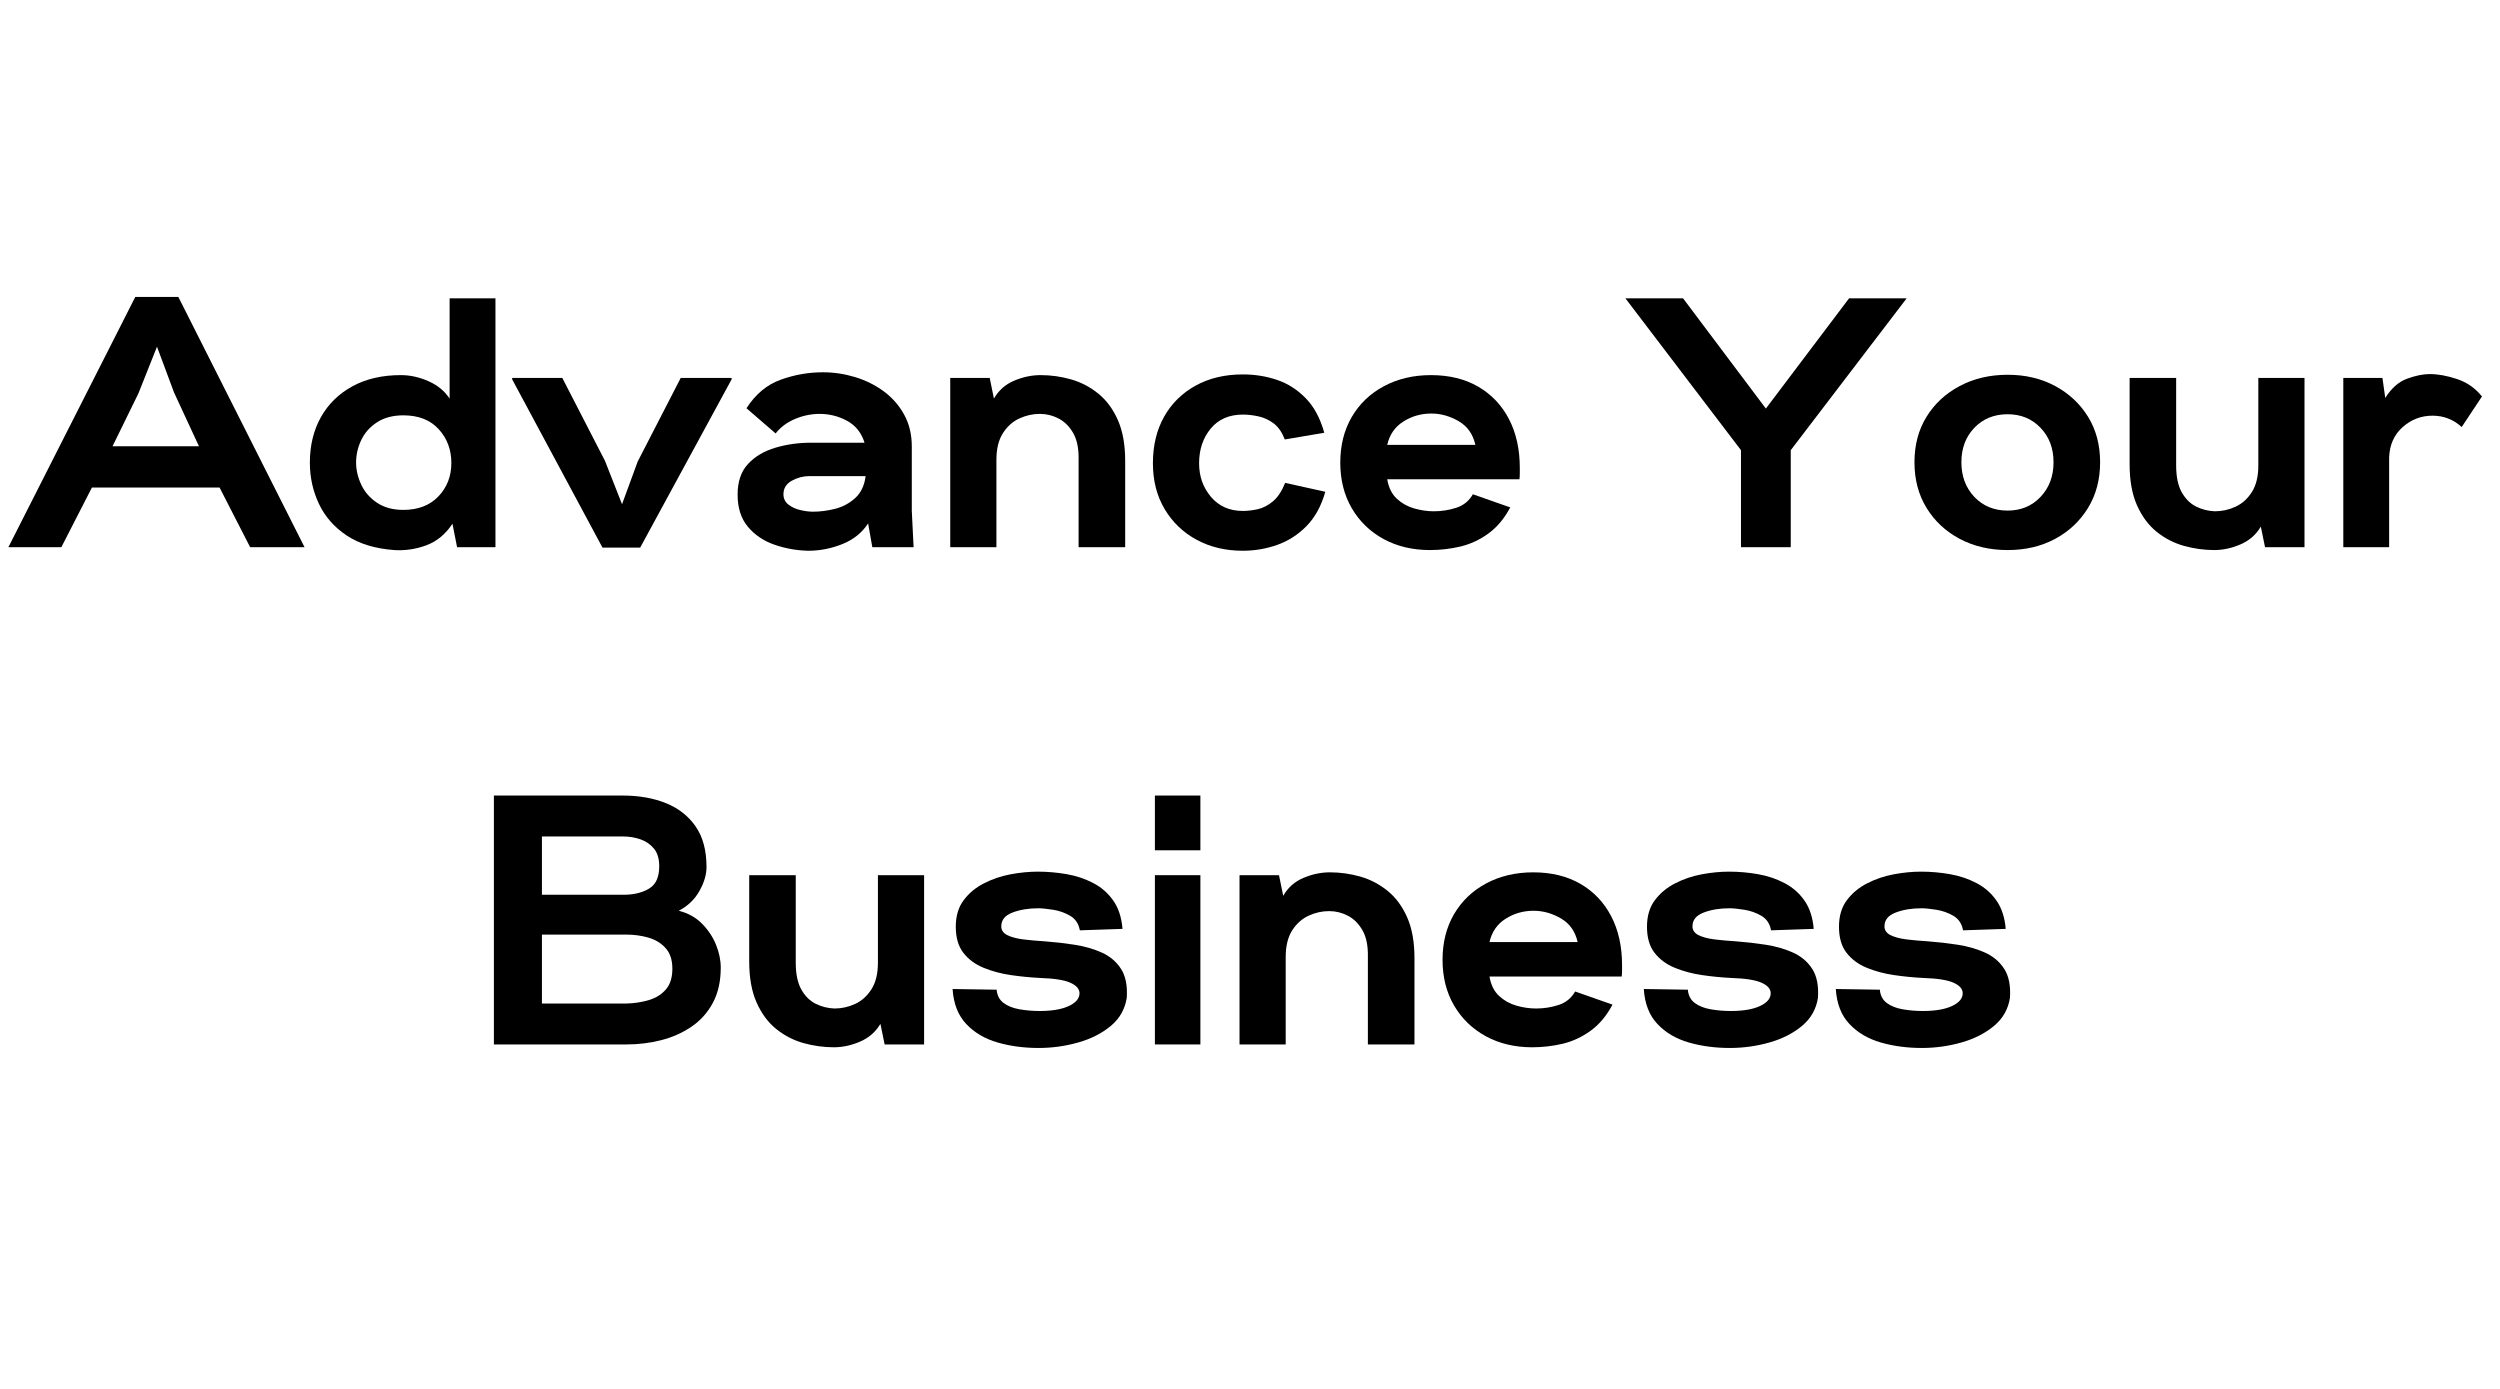
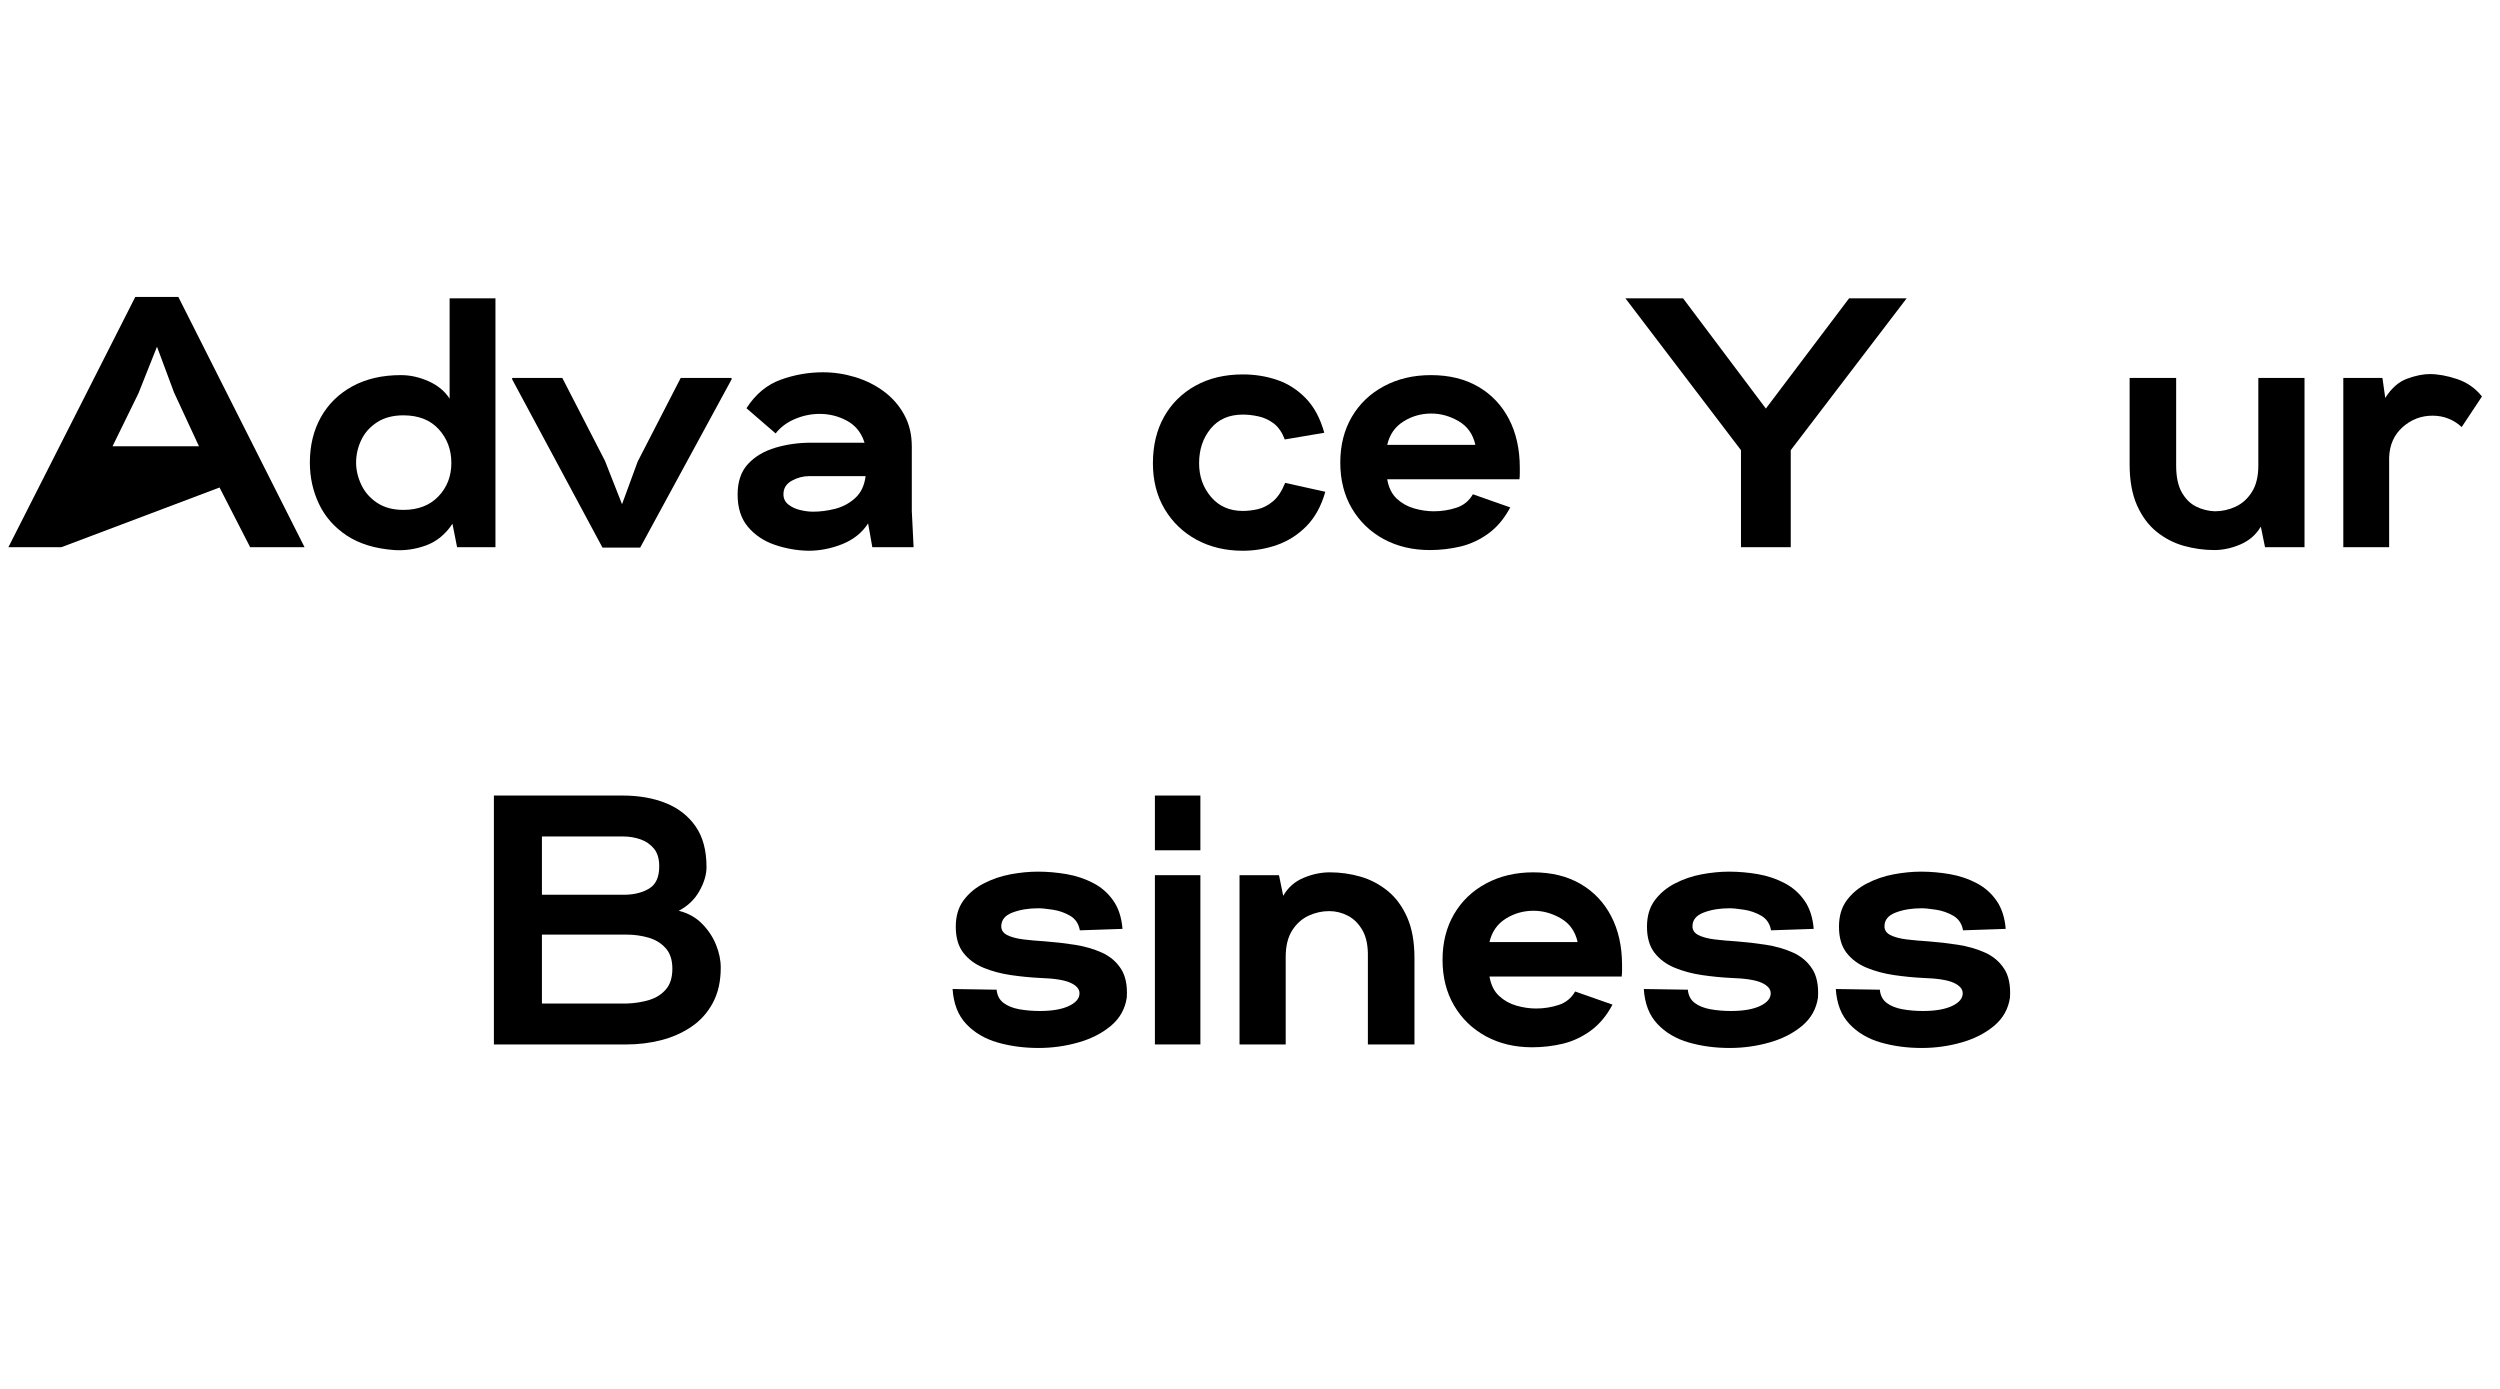
<svg xmlns="http://www.w3.org/2000/svg" width="900" zoomAndPan="magnify" viewBox="0 0 675 375" height="500" preserveAspectRatio="xMidYMid meet" version="1.0">
  <defs>
    <g />
  </defs>
  <g fill="#000000" fill-opacity="1">
    <g transform="translate(4.465, 147.75)">
      <g>
-         <path d="M -2.203 0 L 32.062 -67.578 L 43.688 -67.578 L 77.766 0 L 63.078 0 L 54.812 -16.125 L 20.359 -16.125 L 12.094 0 Z M 25.922 -27.266 L 49.25 -27.266 L 42.531 -41.766 L 37.922 -54.141 L 32.922 -41.562 Z M 25.922 -27.266 " />
+         <path d="M -2.203 0 L 32.062 -67.578 L 43.688 -67.578 L 77.766 0 L 63.078 0 L 54.812 -16.125 L 12.094 0 Z M 25.922 -27.266 L 49.25 -27.266 L 42.531 -41.766 L 37.922 -54.141 L 32.922 -41.562 Z M 25.922 -27.266 " />
      </g>
    </g>
  </g>
  <g fill="#000000" fill-opacity="1">
    <g transform="translate(82.225, 147.75)">
      <g>
        <path d="M 24.188 0.766 C 19.008 0.379 14.738 -0.93 11.375 -3.172 C 8.02 -5.41 5.523 -8.254 3.891 -11.703 C 2.254 -15.16 1.438 -18.875 1.438 -22.844 C 1.438 -27.457 2.426 -31.539 4.406 -35.094 C 6.395 -38.645 9.227 -41.426 12.906 -43.438 C 16.594 -45.457 20.961 -46.469 26.016 -46.469 C 28.516 -46.469 30.992 -45.922 33.453 -44.828 C 35.922 -43.742 37.828 -42.176 39.172 -40.125 L 39.172 -67.203 L 51.547 -67.203 L 51.547 0 L 41.188 0 L 39.938 -6.344 C 38.082 -3.52 35.727 -1.578 32.875 -0.516 C 30.031 0.535 27.133 0.961 24.188 0.766 Z M 26.688 -10.078 C 30.656 -10.078 33.805 -11.289 36.141 -13.719 C 38.473 -16.156 39.641 -19.164 39.641 -22.75 C 39.641 -26.332 38.504 -29.367 36.234 -31.859 C 33.961 -34.359 30.781 -35.609 26.688 -35.609 C 23.875 -35.609 21.504 -34.984 19.578 -33.734 C 17.66 -32.492 16.238 -30.895 15.312 -28.938 C 14.383 -26.988 13.922 -24.957 13.922 -22.844 C 13.922 -20.863 14.383 -18.879 15.312 -16.891 C 16.238 -14.91 17.66 -13.281 19.578 -12 C 21.504 -10.719 23.875 -10.078 26.688 -10.078 Z M 26.688 -10.078 " />
      </g>
    </g>
  </g>
  <g fill="#000000" fill-opacity="1">
    <g transform="translate(140.401, 147.75)">
      <g>
        <path d="M 22.266 0.094 L -2.109 -45.312 L -2.109 -45.703 L 11.422 -45.703 L 22.938 -23.328 L 27.547 -11.609 L 31.781 -23.141 L 43.391 -45.703 L 57.125 -45.703 L 57.125 -45.312 L 32.453 0.094 Z M 22.266 0.094 " />
      </g>
    </g>
  </g>
  <g fill="#000000" fill-opacity="1">
    <g transform="translate(197.905, 147.75)">
      <g>
        <path d="M 20.359 0.953 C 17.211 0.891 14.164 0.348 11.219 -0.672 C 8.281 -1.691 5.883 -3.305 4.031 -5.516 C 2.176 -7.723 1.25 -10.617 1.25 -14.203 C 1.25 -17.723 2.191 -20.488 4.078 -22.5 C 5.961 -24.52 8.426 -25.977 11.469 -26.875 C 14.508 -27.77 17.695 -28.219 21.031 -28.219 L 35.516 -28.219 C 34.68 -30.906 33.113 -32.875 30.812 -34.125 C 28.508 -35.375 26.047 -36 23.422 -36 C 21.117 -36 18.879 -35.535 16.703 -34.609 C 14.523 -33.68 12.797 -32.383 11.516 -30.719 L 3.641 -37.531 C 6.078 -41.312 9.148 -43.875 12.859 -45.219 C 16.578 -46.562 20.383 -47.234 24.281 -47.234 C 27.227 -47.234 30.125 -46.801 32.969 -45.938 C 35.82 -45.07 38.398 -43.789 40.703 -42.094 C 43.004 -40.395 44.844 -38.297 46.219 -35.797 C 47.594 -33.305 48.281 -30.43 48.281 -27.172 L 48.281 -9.797 L 48.766 0 L 37.625 0 L 36.484 -6.438 C 34.879 -3.938 32.57 -2.078 29.562 -0.859 C 26.562 0.348 23.492 0.953 20.359 0.953 Z M 21.594 -9.594 C 23.52 -9.594 25.504 -9.848 27.547 -10.359 C 29.598 -10.879 31.406 -11.844 32.969 -13.25 C 34.539 -14.656 35.488 -16.641 35.812 -19.203 L 20.641 -19.203 C 18.973 -19.203 17.383 -18.785 15.875 -17.953 C 14.375 -17.117 13.625 -15.898 13.625 -14.297 C 13.625 -13.148 14.07 -12.223 14.969 -11.516 C 15.863 -10.816 16.938 -10.32 18.188 -10.031 C 19.438 -9.738 20.57 -9.594 21.594 -9.594 Z M 21.594 -9.594 " />
      </g>
    </g>
  </g>
  <g fill="#000000" fill-opacity="1">
    <g transform="translate(252.721, 147.75)">
      <g>
-         <path d="M 3.844 0 L 3.844 -45.703 L 14.5 -45.703 L 15.641 -40.125 C 16.922 -42.363 18.742 -43.977 21.109 -44.969 C 23.484 -45.969 25.852 -46.469 28.219 -46.469 C 31.039 -46.469 33.797 -46.082 36.484 -45.312 C 39.172 -44.539 41.617 -43.258 43.828 -41.469 C 46.035 -39.676 47.797 -37.289 49.109 -34.312 C 50.422 -31.344 51.078 -27.68 51.078 -23.328 L 51.078 0 L 38.5 0 L 38.5 -23.609 C 38.562 -26.617 38.078 -29.02 37.047 -30.812 C 36.023 -32.602 34.711 -33.914 33.109 -34.75 C 31.516 -35.582 29.82 -36 28.031 -36 C 26.113 -36 24.258 -35.582 22.469 -34.75 C 20.676 -33.914 19.203 -32.586 18.047 -30.766 C 16.891 -28.941 16.312 -26.555 16.312 -23.609 L 16.312 0 Z M 3.844 0 " />
-       </g>
+         </g>
    </g>
  </g>
  <g fill="#000000" fill-opacity="1">
    <g transform="translate(310.225, 147.75)">
      <g>
        <path d="M 25.344 0.953 C 20.676 0.953 16.516 -0.035 12.859 -2.016 C 9.211 -3.992 6.332 -6.758 4.219 -10.312 C 2.113 -13.863 1.062 -17.977 1.062 -22.656 C 1.062 -27.457 2.066 -31.648 4.078 -35.234 C 6.098 -38.816 8.93 -41.613 12.578 -43.625 C 16.223 -45.645 20.477 -46.656 25.344 -46.656 C 28.602 -46.656 31.688 -46.16 34.594 -45.172 C 37.508 -44.18 40.086 -42.531 42.328 -40.219 C 44.578 -37.914 46.242 -34.812 47.328 -30.906 L 36.672 -29.094 C 35.898 -31.07 34.891 -32.523 33.641 -33.453 C 32.398 -34.379 31.039 -35.004 29.562 -35.328 C 28.094 -35.648 26.688 -35.812 25.344 -35.812 C 21.633 -35.812 18.738 -34.547 16.656 -32.016 C 14.57 -29.484 13.531 -26.363 13.531 -22.656 C 13.531 -19.133 14.602 -16.109 16.75 -13.578 C 18.895 -11.055 21.758 -9.797 25.344 -9.797 C 26.625 -9.797 27.969 -9.953 29.375 -10.266 C 30.781 -10.586 32.141 -11.289 33.453 -12.375 C 34.766 -13.469 35.867 -15.133 36.766 -17.375 L 47.609 -14.969 C 46.523 -11.133 44.832 -8.047 42.531 -5.703 C 40.227 -3.367 37.586 -1.676 34.609 -0.625 C 31.629 0.426 28.539 0.953 25.344 0.953 Z M 25.344 0.953 " />
      </g>
    </g>
    <g transform="translate(360.721, 147.75)">
      <g>
        <path d="M 25.344 0.766 C 20.676 0.766 16.516 -0.223 12.859 -2.203 C 9.211 -4.191 6.348 -6.961 4.266 -10.516 C 2.191 -14.066 1.156 -18.176 1.156 -22.844 C 1.156 -27.52 2.191 -31.633 4.266 -35.188 C 6.348 -38.738 9.242 -41.504 12.953 -43.484 C 16.672 -45.473 20.895 -46.469 25.625 -46.469 C 30.562 -46.469 34.82 -45.426 38.406 -43.344 C 41.988 -41.258 44.754 -38.344 46.703 -34.594 C 48.648 -30.852 49.625 -26.457 49.625 -21.406 C 49.625 -20.957 49.625 -20.461 49.625 -19.922 C 49.625 -19.379 49.594 -18.852 49.531 -18.344 L 13.828 -18.344 C 14.211 -16.094 15.078 -14.344 16.422 -13.094 C 17.766 -11.852 19.332 -10.977 21.125 -10.469 C 22.914 -9.957 24.676 -9.703 26.406 -9.703 C 28.508 -9.703 30.535 -10.02 32.484 -10.656 C 34.441 -11.289 35.93 -12.504 36.953 -14.297 L 47.047 -10.75 C 45.441 -7.738 43.469 -5.383 41.125 -3.688 C 38.789 -2 36.281 -0.832 33.594 -0.188 C 30.906 0.445 28.156 0.766 25.344 0.766 Z M 13.828 -27.641 L 37.625 -27.641 C 36.988 -30.523 35.484 -32.656 33.109 -34.031 C 30.742 -35.406 28.285 -36.094 25.734 -36.094 C 22.973 -36.094 20.457 -35.375 18.188 -33.938 C 15.914 -32.5 14.461 -30.398 13.828 -27.641 Z M 13.828 -27.641 " />
      </g>
    </g>
  </g>
  <g fill="#000000" fill-opacity="1">
    <g transform="translate(415.153, 147.75)">
      <g />
    </g>
  </g>
  <g fill="#000000" fill-opacity="1">
    <g transform="translate(441.361, 147.75)">
      <g>
        <path d="M 28.703 0 L 28.703 -26.203 L -2.5 -67.203 L 13.062 -67.203 L 35.422 -37.438 L 57.891 -67.203 L 73.438 -67.203 L 42.141 -26.203 L 42.141 0 Z M 28.703 0 " />
      </g>
    </g>
  </g>
  <g fill="#000000" fill-opacity="1">
    <g transform="translate(515.281, 147.75)">
      <g>
-         <path d="M 26.781 0.766 C 21.977 0.766 17.672 -0.238 13.859 -2.25 C 10.055 -4.27 7.066 -7.055 4.891 -10.609 C 2.711 -14.16 1.625 -18.27 1.625 -22.938 C 1.625 -27.613 2.711 -31.711 4.891 -35.234 C 7.066 -38.754 10.055 -41.52 13.859 -43.531 C 17.672 -45.551 21.977 -46.562 26.781 -46.562 C 31.582 -46.562 35.852 -45.551 39.594 -43.531 C 43.344 -41.52 46.305 -38.754 48.484 -35.234 C 50.66 -31.711 51.75 -27.613 51.75 -22.938 C 51.75 -18.27 50.66 -14.16 48.484 -10.609 C 46.305 -7.055 43.344 -4.27 39.594 -2.25 C 35.852 -0.238 31.582 0.766 26.781 0.766 Z M 26.781 -9.891 C 30.363 -9.891 33.32 -11.117 35.656 -13.578 C 38 -16.047 39.172 -19.164 39.172 -22.938 C 39.172 -26.719 38 -29.82 35.656 -32.25 C 33.32 -34.688 30.363 -35.906 26.781 -35.906 C 23.133 -35.906 20.141 -34.688 17.797 -32.25 C 15.461 -29.82 14.297 -26.719 14.297 -22.938 C 14.297 -19.164 15.461 -16.047 17.797 -13.578 C 20.141 -11.117 23.133 -9.891 26.781 -9.891 Z M 26.781 -9.891 " />
-       </g>
+         </g>
    </g>
  </g>
  <g fill="#000000" fill-opacity="1">
    <g transform="translate(571.249, 147.75)">
      <g>
        <path d="M 26.594 0.766 C 23.844 0.766 21.102 0.383 18.375 -0.375 C 15.656 -1.145 13.191 -2.426 10.984 -4.219 C 8.785 -6.008 7.031 -8.395 5.719 -11.375 C 4.406 -14.352 3.75 -18.02 3.75 -22.375 L 3.75 -45.703 L 16.312 -45.703 L 16.312 -22.078 C 16.312 -19.066 16.805 -16.664 17.797 -14.875 C 18.797 -13.082 20.094 -11.785 21.688 -10.984 C 23.289 -10.191 24.988 -9.766 26.781 -9.703 C 28.695 -9.703 30.551 -10.113 32.344 -10.938 C 34.145 -11.77 35.617 -13.098 36.766 -14.922 C 37.922 -16.742 38.5 -19.129 38.5 -22.078 L 38.5 -45.703 L 50.969 -45.703 L 50.969 0 L 40.312 0 L 39.172 -5.562 C 37.891 -3.383 36.062 -1.785 33.688 -0.766 C 31.32 0.254 28.957 0.766 26.594 0.766 Z M 26.594 0.766 " />
      </g>
    </g>
  </g>
  <g fill="#000000" fill-opacity="1">
    <g transform="translate(628.849, 147.75)">
      <g>
        <path d="M 3.844 0 L 3.844 -45.703 L 14.406 -45.703 L 15.172 -40.312 C 16.828 -42.938 18.789 -44.664 21.062 -45.5 C 23.344 -46.332 25.379 -46.75 27.172 -46.75 C 29.41 -46.75 31.875 -46.301 34.562 -45.406 C 37.25 -44.508 39.488 -42.941 41.281 -40.703 L 35.812 -32.453 C 33.57 -34.492 30.945 -35.516 27.938 -35.516 C 24.863 -35.516 22.176 -34.488 19.875 -32.438 C 17.57 -30.395 16.352 -27.676 16.219 -24.281 L 16.219 0 Z M 3.844 0 " />
      </g>
    </g>
  </g>
  <g fill="#000000" fill-opacity="1">
    <g transform="translate(128.555, 282)">
      <g>
        <path d="M 4.797 0 L 4.797 -67.203 L 39.547 -67.203 C 43.961 -67.203 47.867 -66.516 51.266 -65.141 C 54.66 -63.766 57.332 -61.664 59.281 -58.844 C 61.227 -56.031 62.203 -52.383 62.203 -47.906 C 62.203 -45.852 61.562 -43.691 60.281 -41.422 C 59.008 -39.148 57.156 -37.375 54.719 -36.094 C 57.219 -35.457 59.297 -34.305 60.953 -32.641 C 62.617 -30.973 63.883 -29.082 64.75 -26.969 C 65.613 -24.863 66.047 -22.785 66.047 -20.734 C 66.047 -17.023 65.328 -13.844 63.891 -11.188 C 62.453 -8.531 60.516 -6.383 58.078 -4.75 C 55.648 -3.113 52.93 -1.91 49.922 -1.141 C 46.91 -0.379 43.805 0 40.609 0 Z M 17.766 -40.422 L 40.312 -40.422 C 42.875 -40.484 45.035 -41.055 46.797 -42.141 C 48.555 -43.234 49.438 -45.219 49.438 -48.094 C 49.438 -50.145 48.957 -51.742 48 -52.891 C 47.039 -54.047 45.82 -54.879 44.344 -55.391 C 42.875 -55.898 41.305 -56.156 39.641 -56.156 L 17.766 -56.156 Z M 17.766 -11.047 L 40.609 -11.047 C 42.785 -11.109 44.816 -11.426 46.703 -12 C 48.586 -12.57 50.102 -13.531 51.25 -14.875 C 52.406 -16.219 52.984 -18.078 52.984 -20.453 C 52.984 -22.816 52.375 -24.672 51.156 -26.016 C 49.945 -27.359 48.398 -28.301 46.516 -28.844 C 44.629 -29.383 42.66 -29.656 40.609 -29.656 L 17.766 -29.656 Z M 17.766 -11.047 " />
      </g>
    </g>
  </g>
  <g fill="#000000" fill-opacity="1">
    <g transform="translate(198.539, 282)">
      <g>
-         <path d="M 26.594 0.766 C 23.844 0.766 21.102 0.383 18.375 -0.375 C 15.656 -1.145 13.191 -2.426 10.984 -4.219 C 8.785 -6.008 7.031 -8.395 5.719 -11.375 C 4.406 -14.352 3.75 -18.02 3.75 -22.375 L 3.75 -45.703 L 16.312 -45.703 L 16.312 -22.078 C 16.312 -19.066 16.805 -16.664 17.797 -14.875 C 18.797 -13.082 20.094 -11.785 21.688 -10.984 C 23.289 -10.191 24.988 -9.766 26.781 -9.703 C 28.695 -9.703 30.551 -10.113 32.344 -10.938 C 34.145 -11.77 35.617 -13.098 36.766 -14.922 C 37.922 -16.742 38.5 -19.129 38.5 -22.078 L 38.5 -45.703 L 50.969 -45.703 L 50.969 0 L 40.312 0 L 39.172 -5.562 C 37.891 -3.383 36.062 -1.785 33.688 -0.766 C 31.32 0.254 28.957 0.766 26.594 0.766 Z M 26.594 0.766 " />
-       </g>
+         </g>
    </g>
  </g>
  <g fill="#000000" fill-opacity="1">
    <g transform="translate(256.139, 282)">
      <g>
        <path d="M 24.281 0.953 C 20.32 0.953 16.629 0.457 13.203 -0.531 C 9.773 -1.52 6.957 -3.18 4.75 -5.516 C 2.539 -7.859 1.312 -11.008 1.062 -14.969 L 12.953 -14.781 C 13.086 -13.25 13.695 -12.066 14.781 -11.234 C 15.875 -10.398 17.301 -9.82 19.062 -9.5 C 20.82 -9.188 22.66 -9.031 24.578 -9.031 C 27.898 -9.031 30.52 -9.477 32.438 -10.375 C 34.363 -11.27 35.328 -12.422 35.328 -13.828 C 35.328 -14.973 34.508 -15.914 32.875 -16.656 C 31.25 -17.395 28.516 -17.828 24.672 -17.953 C 22.109 -18.078 19.5 -18.332 16.844 -18.719 C 14.188 -19.102 11.723 -19.758 9.453 -20.688 C 7.18 -21.613 5.359 -22.957 3.984 -24.719 C 2.609 -26.477 1.922 -28.832 1.922 -31.781 C 1.922 -34.656 2.625 -37.035 4.031 -38.922 C 5.438 -40.816 7.258 -42.336 9.5 -43.484 C 11.738 -44.641 14.141 -45.457 16.703 -45.938 C 19.266 -46.414 21.727 -46.656 24.094 -46.656 C 26.656 -46.656 29.234 -46.43 31.828 -45.984 C 34.422 -45.535 36.82 -44.734 39.031 -43.578 C 41.238 -42.43 43.047 -40.848 44.453 -38.828 C 45.859 -36.816 46.688 -34.273 46.938 -31.203 L 35.422 -30.812 C 35.098 -32.602 34.219 -33.914 32.781 -34.75 C 31.344 -35.582 29.789 -36.125 28.125 -36.375 C 26.457 -36.633 25.145 -36.766 24.188 -36.766 C 21.562 -36.766 19.238 -36.379 17.219 -35.609 C 15.207 -34.848 14.203 -33.602 14.203 -31.875 C 14.203 -30.852 14.742 -30.066 15.828 -29.516 C 16.922 -28.973 18.363 -28.586 20.156 -28.359 C 21.945 -28.141 23.867 -27.969 25.922 -27.844 C 28.609 -27.645 31.297 -27.336 33.984 -26.922 C 36.672 -26.504 39.117 -25.801 41.328 -24.812 C 43.535 -23.82 45.266 -22.363 46.516 -20.438 C 47.766 -18.52 48.289 -15.93 48.094 -12.672 C 47.645 -9.598 46.219 -7.051 43.812 -5.031 C 41.414 -3.02 38.473 -1.52 34.984 -0.531 C 31.504 0.457 27.938 0.953 24.281 0.953 Z M 24.281 0.953 " />
      </g>
    </g>
  </g>
  <g fill="#000000" fill-opacity="1">
    <g transform="translate(307.979, 282)">
      <g>
        <path d="M 3.844 -52.422 L 3.844 -67.203 L 16.125 -67.203 L 16.125 -52.422 Z M 3.844 0 L 3.844 -45.703 L 16.125 -45.703 L 16.125 0 Z M 3.844 0 " />
      </g>
    </g>
  </g>
  <g fill="#000000" fill-opacity="1">
    <g transform="translate(330.827, 282)">
      <g>
        <path d="M 3.844 0 L 3.844 -45.703 L 14.5 -45.703 L 15.641 -40.125 C 16.922 -42.363 18.742 -43.977 21.109 -44.969 C 23.484 -45.969 25.852 -46.469 28.219 -46.469 C 31.039 -46.469 33.797 -46.082 36.484 -45.312 C 39.172 -44.539 41.617 -43.258 43.828 -41.469 C 46.035 -39.676 47.797 -37.289 49.109 -34.312 C 50.422 -31.344 51.078 -27.68 51.078 -23.328 L 51.078 0 L 38.5 0 L 38.5 -23.609 C 38.562 -26.617 38.078 -29.02 37.047 -30.812 C 36.023 -32.602 34.711 -33.914 33.109 -34.75 C 31.516 -35.582 29.82 -36 28.031 -36 C 26.113 -36 24.258 -35.582 22.469 -34.75 C 20.676 -33.914 19.203 -32.586 18.047 -30.766 C 16.891 -28.941 16.312 -26.555 16.312 -23.609 L 16.312 0 Z M 3.844 0 " />
      </g>
    </g>
  </g>
  <g fill="#000000" fill-opacity="1">
    <g transform="translate(388.331, 282)">
      <g>
        <path d="M 25.344 0.766 C 20.676 0.766 16.516 -0.223 12.859 -2.203 C 9.211 -4.191 6.348 -6.961 4.266 -10.516 C 2.191 -14.066 1.156 -18.176 1.156 -22.844 C 1.156 -27.52 2.191 -31.633 4.266 -35.188 C 6.348 -38.738 9.242 -41.504 12.953 -43.484 C 16.672 -45.473 20.895 -46.469 25.625 -46.469 C 30.562 -46.469 34.82 -45.426 38.406 -43.344 C 41.988 -41.258 44.754 -38.344 46.703 -34.594 C 48.648 -30.852 49.625 -26.457 49.625 -21.406 C 49.625 -20.957 49.625 -20.461 49.625 -19.922 C 49.625 -19.379 49.594 -18.852 49.531 -18.344 L 13.828 -18.344 C 14.211 -16.094 15.078 -14.344 16.422 -13.094 C 17.766 -11.852 19.332 -10.977 21.125 -10.469 C 22.914 -9.957 24.676 -9.703 26.406 -9.703 C 28.508 -9.703 30.535 -10.02 32.484 -10.656 C 34.441 -11.289 35.93 -12.504 36.953 -14.297 L 47.047 -10.75 C 45.441 -7.738 43.469 -5.383 41.125 -3.688 C 38.789 -2 36.281 -0.832 33.594 -0.188 C 30.906 0.445 28.156 0.766 25.344 0.766 Z M 13.828 -27.641 L 37.625 -27.641 C 36.988 -30.523 35.484 -32.656 33.109 -34.031 C 30.742 -35.406 28.285 -36.094 25.734 -36.094 C 22.973 -36.094 20.457 -35.375 18.188 -33.938 C 15.914 -32.5 14.461 -30.398 13.828 -27.641 Z M 13.828 -27.641 " />
      </g>
    </g>
  </g>
  <g fill="#000000" fill-opacity="1">
    <g transform="translate(442.763, 282)">
      <g>
        <path d="M 24.281 0.953 C 20.32 0.953 16.629 0.457 13.203 -0.531 C 9.773 -1.52 6.957 -3.18 4.75 -5.516 C 2.539 -7.859 1.312 -11.008 1.062 -14.969 L 12.953 -14.781 C 13.086 -13.25 13.695 -12.066 14.781 -11.234 C 15.875 -10.398 17.301 -9.82 19.062 -9.5 C 20.82 -9.188 22.66 -9.031 24.578 -9.031 C 27.898 -9.031 30.52 -9.477 32.438 -10.375 C 34.363 -11.27 35.328 -12.422 35.328 -13.828 C 35.328 -14.973 34.508 -15.914 32.875 -16.656 C 31.25 -17.395 28.516 -17.828 24.672 -17.953 C 22.109 -18.078 19.5 -18.332 16.844 -18.719 C 14.188 -19.102 11.723 -19.758 9.453 -20.688 C 7.18 -21.613 5.359 -22.957 3.984 -24.719 C 2.609 -26.477 1.922 -28.832 1.922 -31.781 C 1.922 -34.656 2.625 -37.035 4.031 -38.922 C 5.438 -40.816 7.258 -42.336 9.5 -43.484 C 11.738 -44.641 14.141 -45.457 16.703 -45.938 C 19.266 -46.414 21.727 -46.656 24.094 -46.656 C 26.656 -46.656 29.234 -46.43 31.828 -45.984 C 34.422 -45.535 36.82 -44.734 39.031 -43.578 C 41.238 -42.43 43.047 -40.848 44.453 -38.828 C 45.859 -36.816 46.688 -34.273 46.938 -31.203 L 35.422 -30.812 C 35.098 -32.602 34.219 -33.914 32.781 -34.75 C 31.344 -35.582 29.789 -36.125 28.125 -36.375 C 26.457 -36.633 25.145 -36.766 24.188 -36.766 C 21.562 -36.766 19.238 -36.379 17.219 -35.609 C 15.207 -34.848 14.203 -33.602 14.203 -31.875 C 14.203 -30.852 14.742 -30.066 15.828 -29.516 C 16.922 -28.973 18.363 -28.586 20.156 -28.359 C 21.945 -28.141 23.867 -27.969 25.922 -27.844 C 28.609 -27.645 31.297 -27.336 33.984 -26.922 C 36.672 -26.504 39.117 -25.801 41.328 -24.812 C 43.535 -23.82 45.266 -22.363 46.516 -20.438 C 47.766 -18.52 48.289 -15.93 48.094 -12.672 C 47.645 -9.598 46.219 -7.051 43.812 -5.031 C 41.414 -3.02 38.473 -1.52 34.984 -0.531 C 31.504 0.457 27.938 0.953 24.281 0.953 Z M 24.281 0.953 " />
      </g>
    </g>
  </g>
  <g fill="#000000" fill-opacity="1">
    <g transform="translate(494.603, 282)">
      <g>
        <path d="M 24.281 0.953 C 20.32 0.953 16.629 0.457 13.203 -0.531 C 9.773 -1.52 6.957 -3.18 4.75 -5.516 C 2.539 -7.859 1.312 -11.008 1.062 -14.969 L 12.953 -14.781 C 13.086 -13.25 13.695 -12.066 14.781 -11.234 C 15.875 -10.398 17.301 -9.82 19.062 -9.5 C 20.82 -9.188 22.66 -9.031 24.578 -9.031 C 27.898 -9.031 30.52 -9.477 32.438 -10.375 C 34.363 -11.27 35.328 -12.422 35.328 -13.828 C 35.328 -14.973 34.508 -15.914 32.875 -16.656 C 31.25 -17.395 28.516 -17.828 24.672 -17.953 C 22.109 -18.078 19.5 -18.332 16.844 -18.719 C 14.188 -19.102 11.723 -19.758 9.453 -20.688 C 7.18 -21.613 5.359 -22.957 3.984 -24.719 C 2.609 -26.477 1.922 -28.832 1.922 -31.781 C 1.922 -34.656 2.625 -37.035 4.031 -38.922 C 5.438 -40.816 7.258 -42.336 9.5 -43.484 C 11.738 -44.641 14.141 -45.457 16.703 -45.938 C 19.266 -46.414 21.727 -46.656 24.094 -46.656 C 26.656 -46.656 29.234 -46.43 31.828 -45.984 C 34.422 -45.535 36.82 -44.734 39.031 -43.578 C 41.238 -42.43 43.047 -40.848 44.453 -38.828 C 45.859 -36.816 46.688 -34.273 46.938 -31.203 L 35.422 -30.812 C 35.098 -32.602 34.219 -33.914 32.781 -34.75 C 31.344 -35.582 29.789 -36.125 28.125 -36.375 C 26.457 -36.633 25.145 -36.766 24.188 -36.766 C 21.562 -36.766 19.238 -36.379 17.219 -35.609 C 15.207 -34.848 14.203 -33.602 14.203 -31.875 C 14.203 -30.852 14.742 -30.066 15.828 -29.516 C 16.922 -28.973 18.363 -28.586 20.156 -28.359 C 21.945 -28.141 23.867 -27.969 25.922 -27.844 C 28.609 -27.645 31.297 -27.336 33.984 -26.922 C 36.672 -26.504 39.117 -25.801 41.328 -24.812 C 43.535 -23.82 45.266 -22.363 46.516 -20.438 C 47.766 -18.52 48.289 -15.93 48.094 -12.672 C 47.645 -9.598 46.219 -7.051 43.812 -5.031 C 41.414 -3.02 38.473 -1.52 34.984 -0.531 C 31.504 0.457 27.938 0.953 24.281 0.953 Z M 24.281 0.953 " />
      </g>
    </g>
  </g>
</svg>